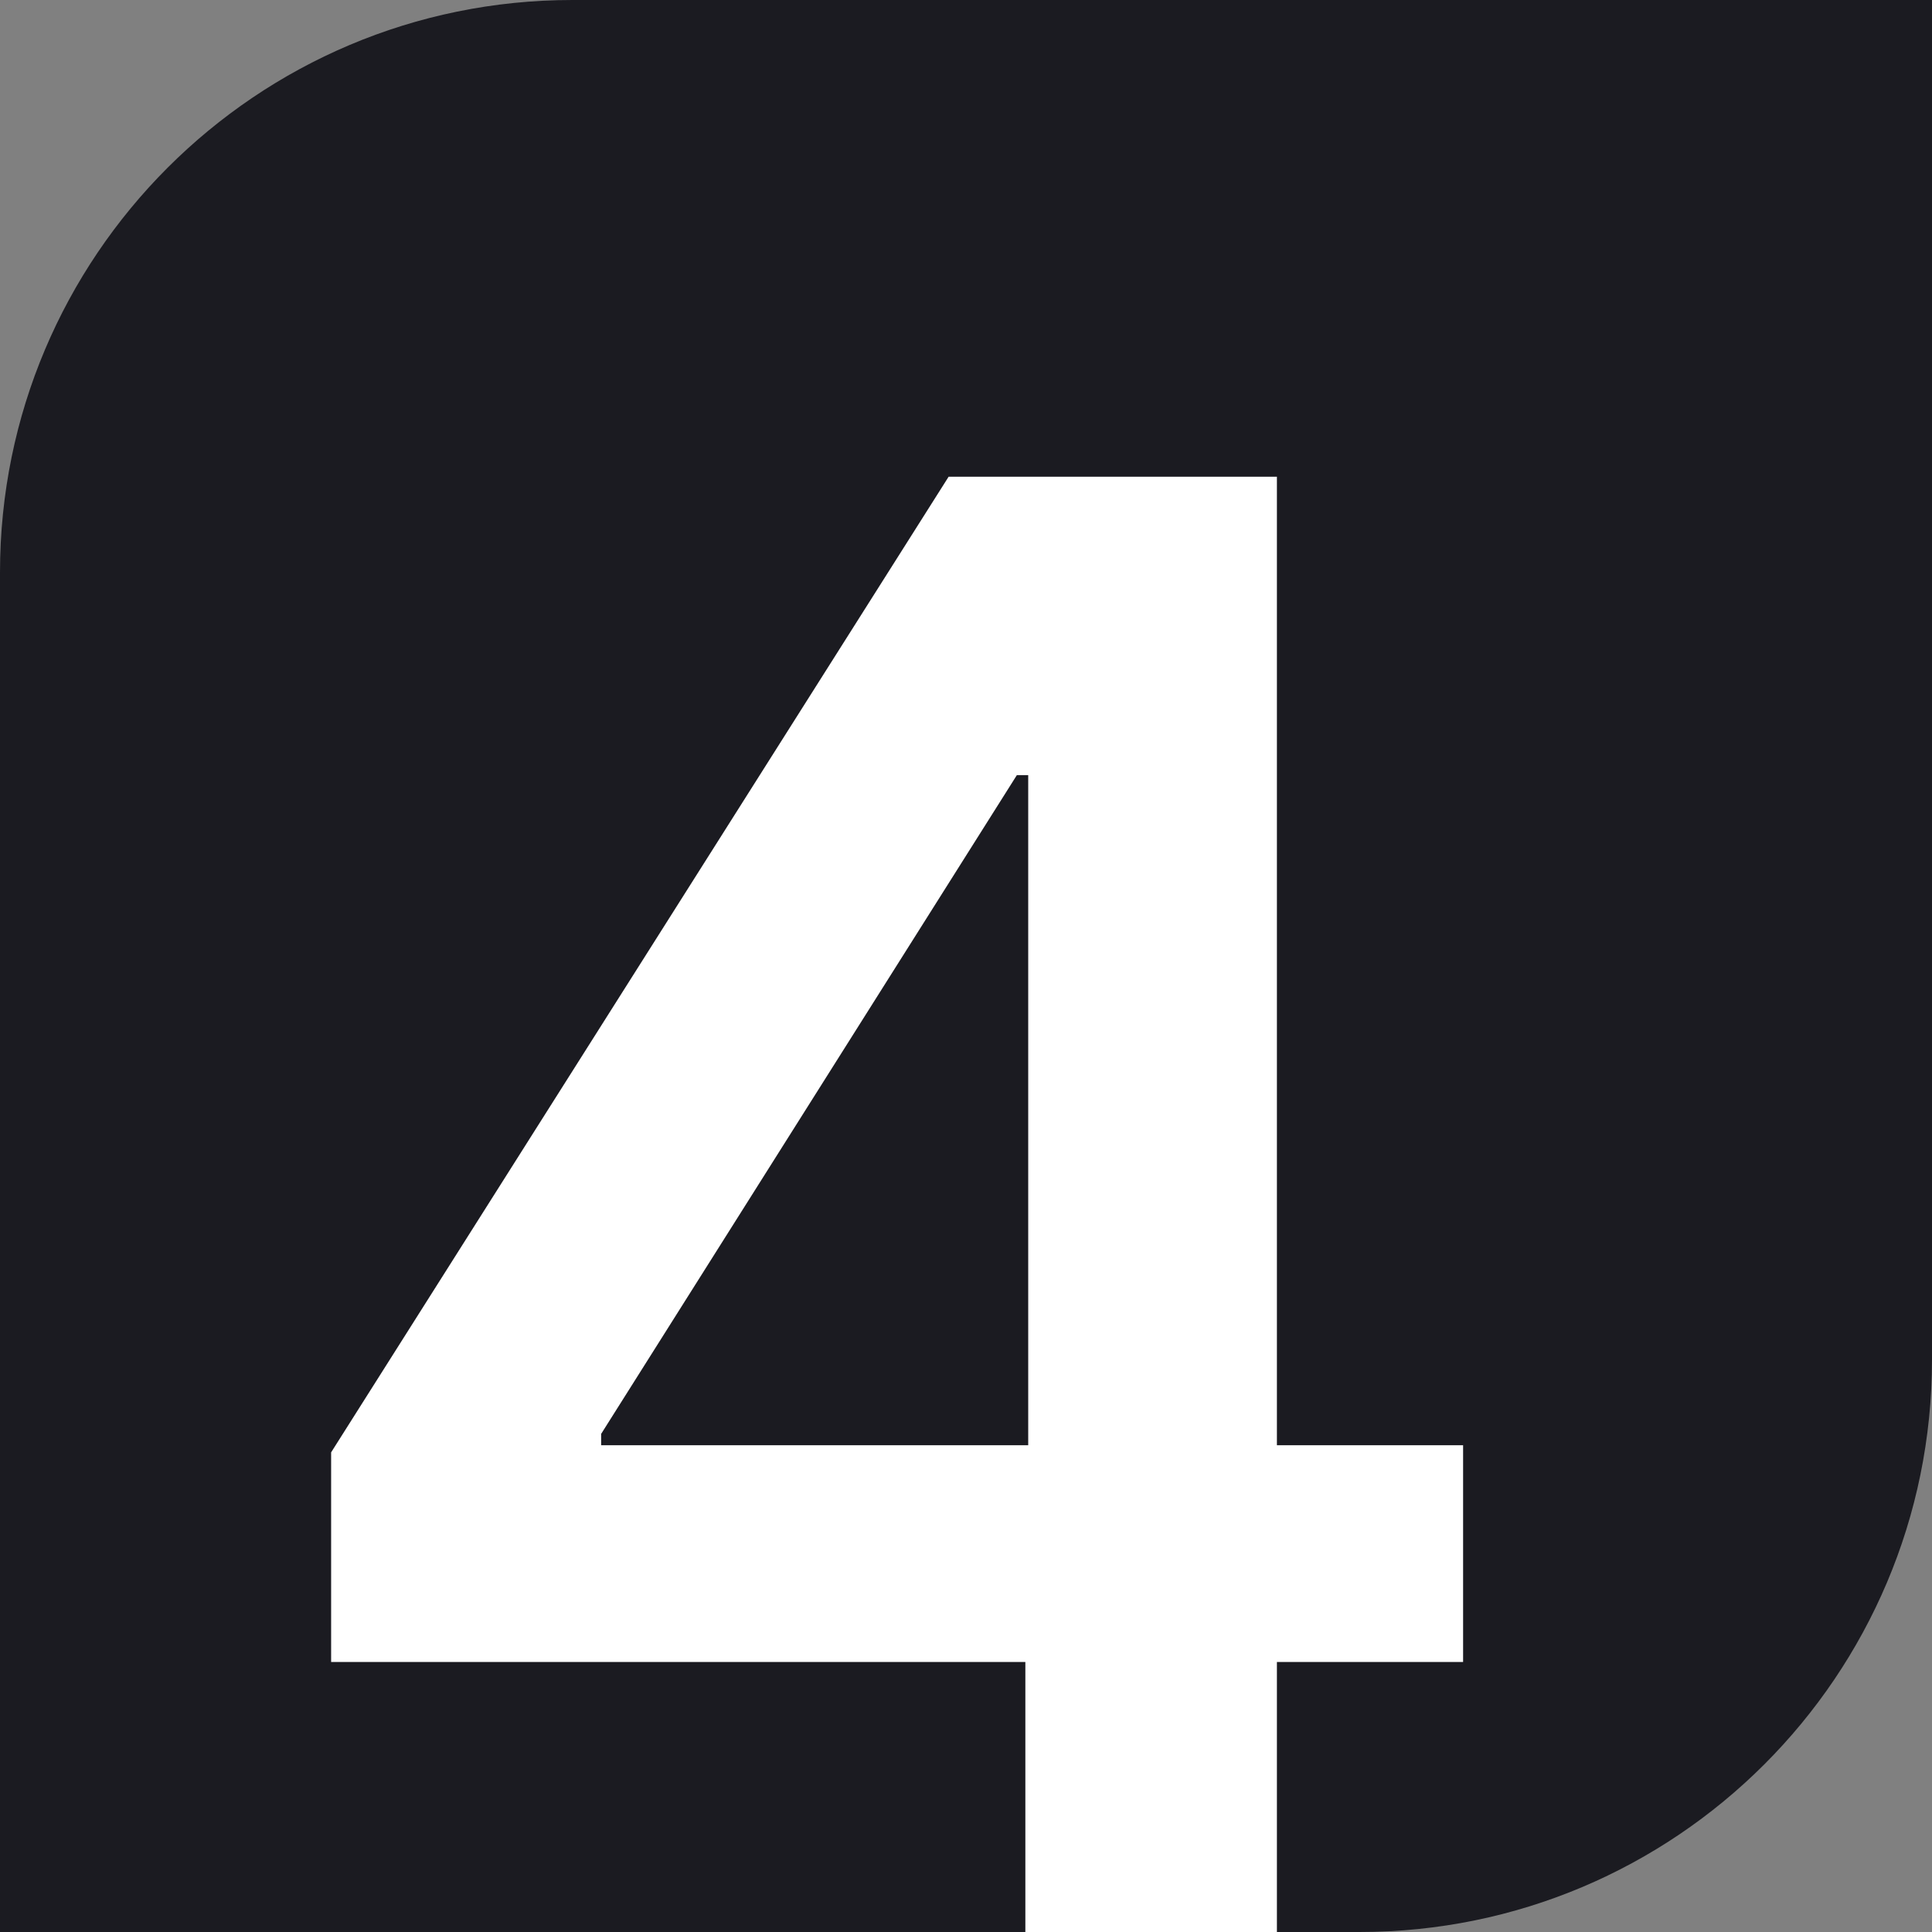
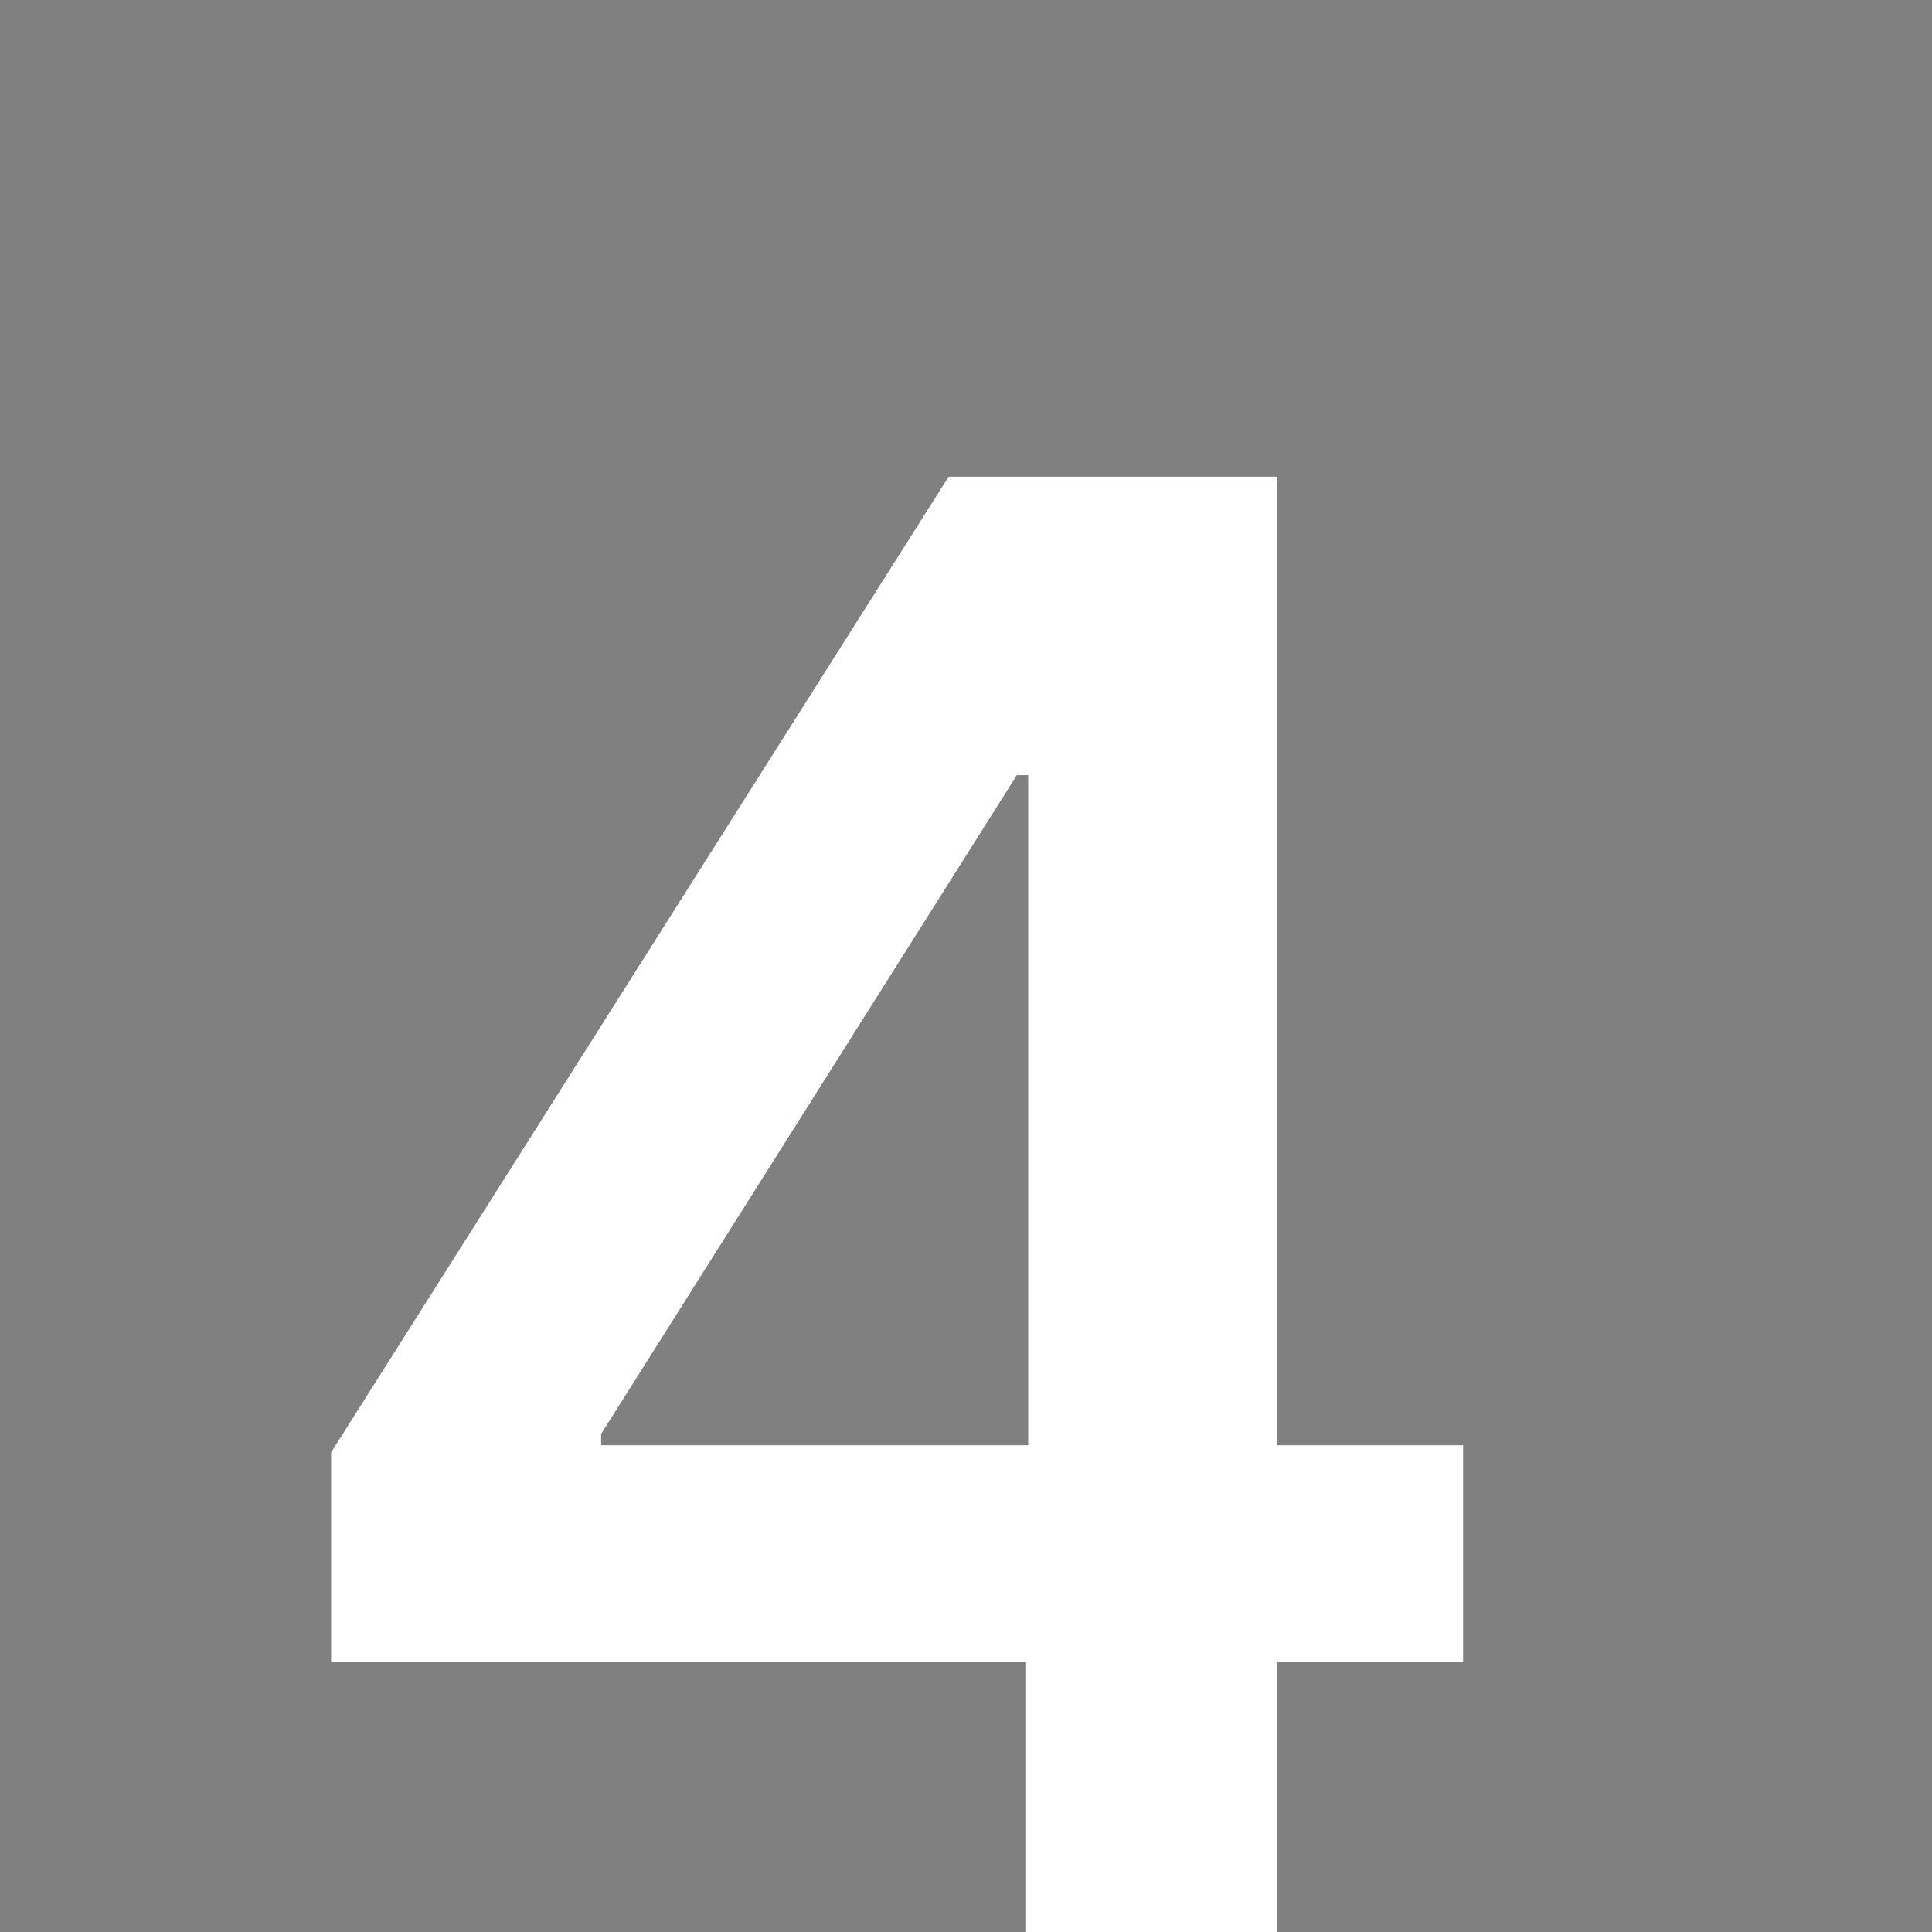
<svg xmlns="http://www.w3.org/2000/svg" width="54" height="54" viewBox="0 0 54 54" fill="none">
  <rect x="0" y="0" width="54" height="54" fill="#808080" stroke="none" />
-   <path d="M0 16C0 7.163 7.163 0 16 0H54V38C54 46.837 46.837 54 38 54H0V16Z" fill="#1B1B21" />
  <path d="M9.255 46.453V40.594L26.514 13.325H31.4V21.666H28.421L16.802 40.078V40.395H40.894V46.453H9.255ZM28.659 54V44.665L28.739 42.044V13.325H35.69V54H28.659Z" fill="white" />
</svg>